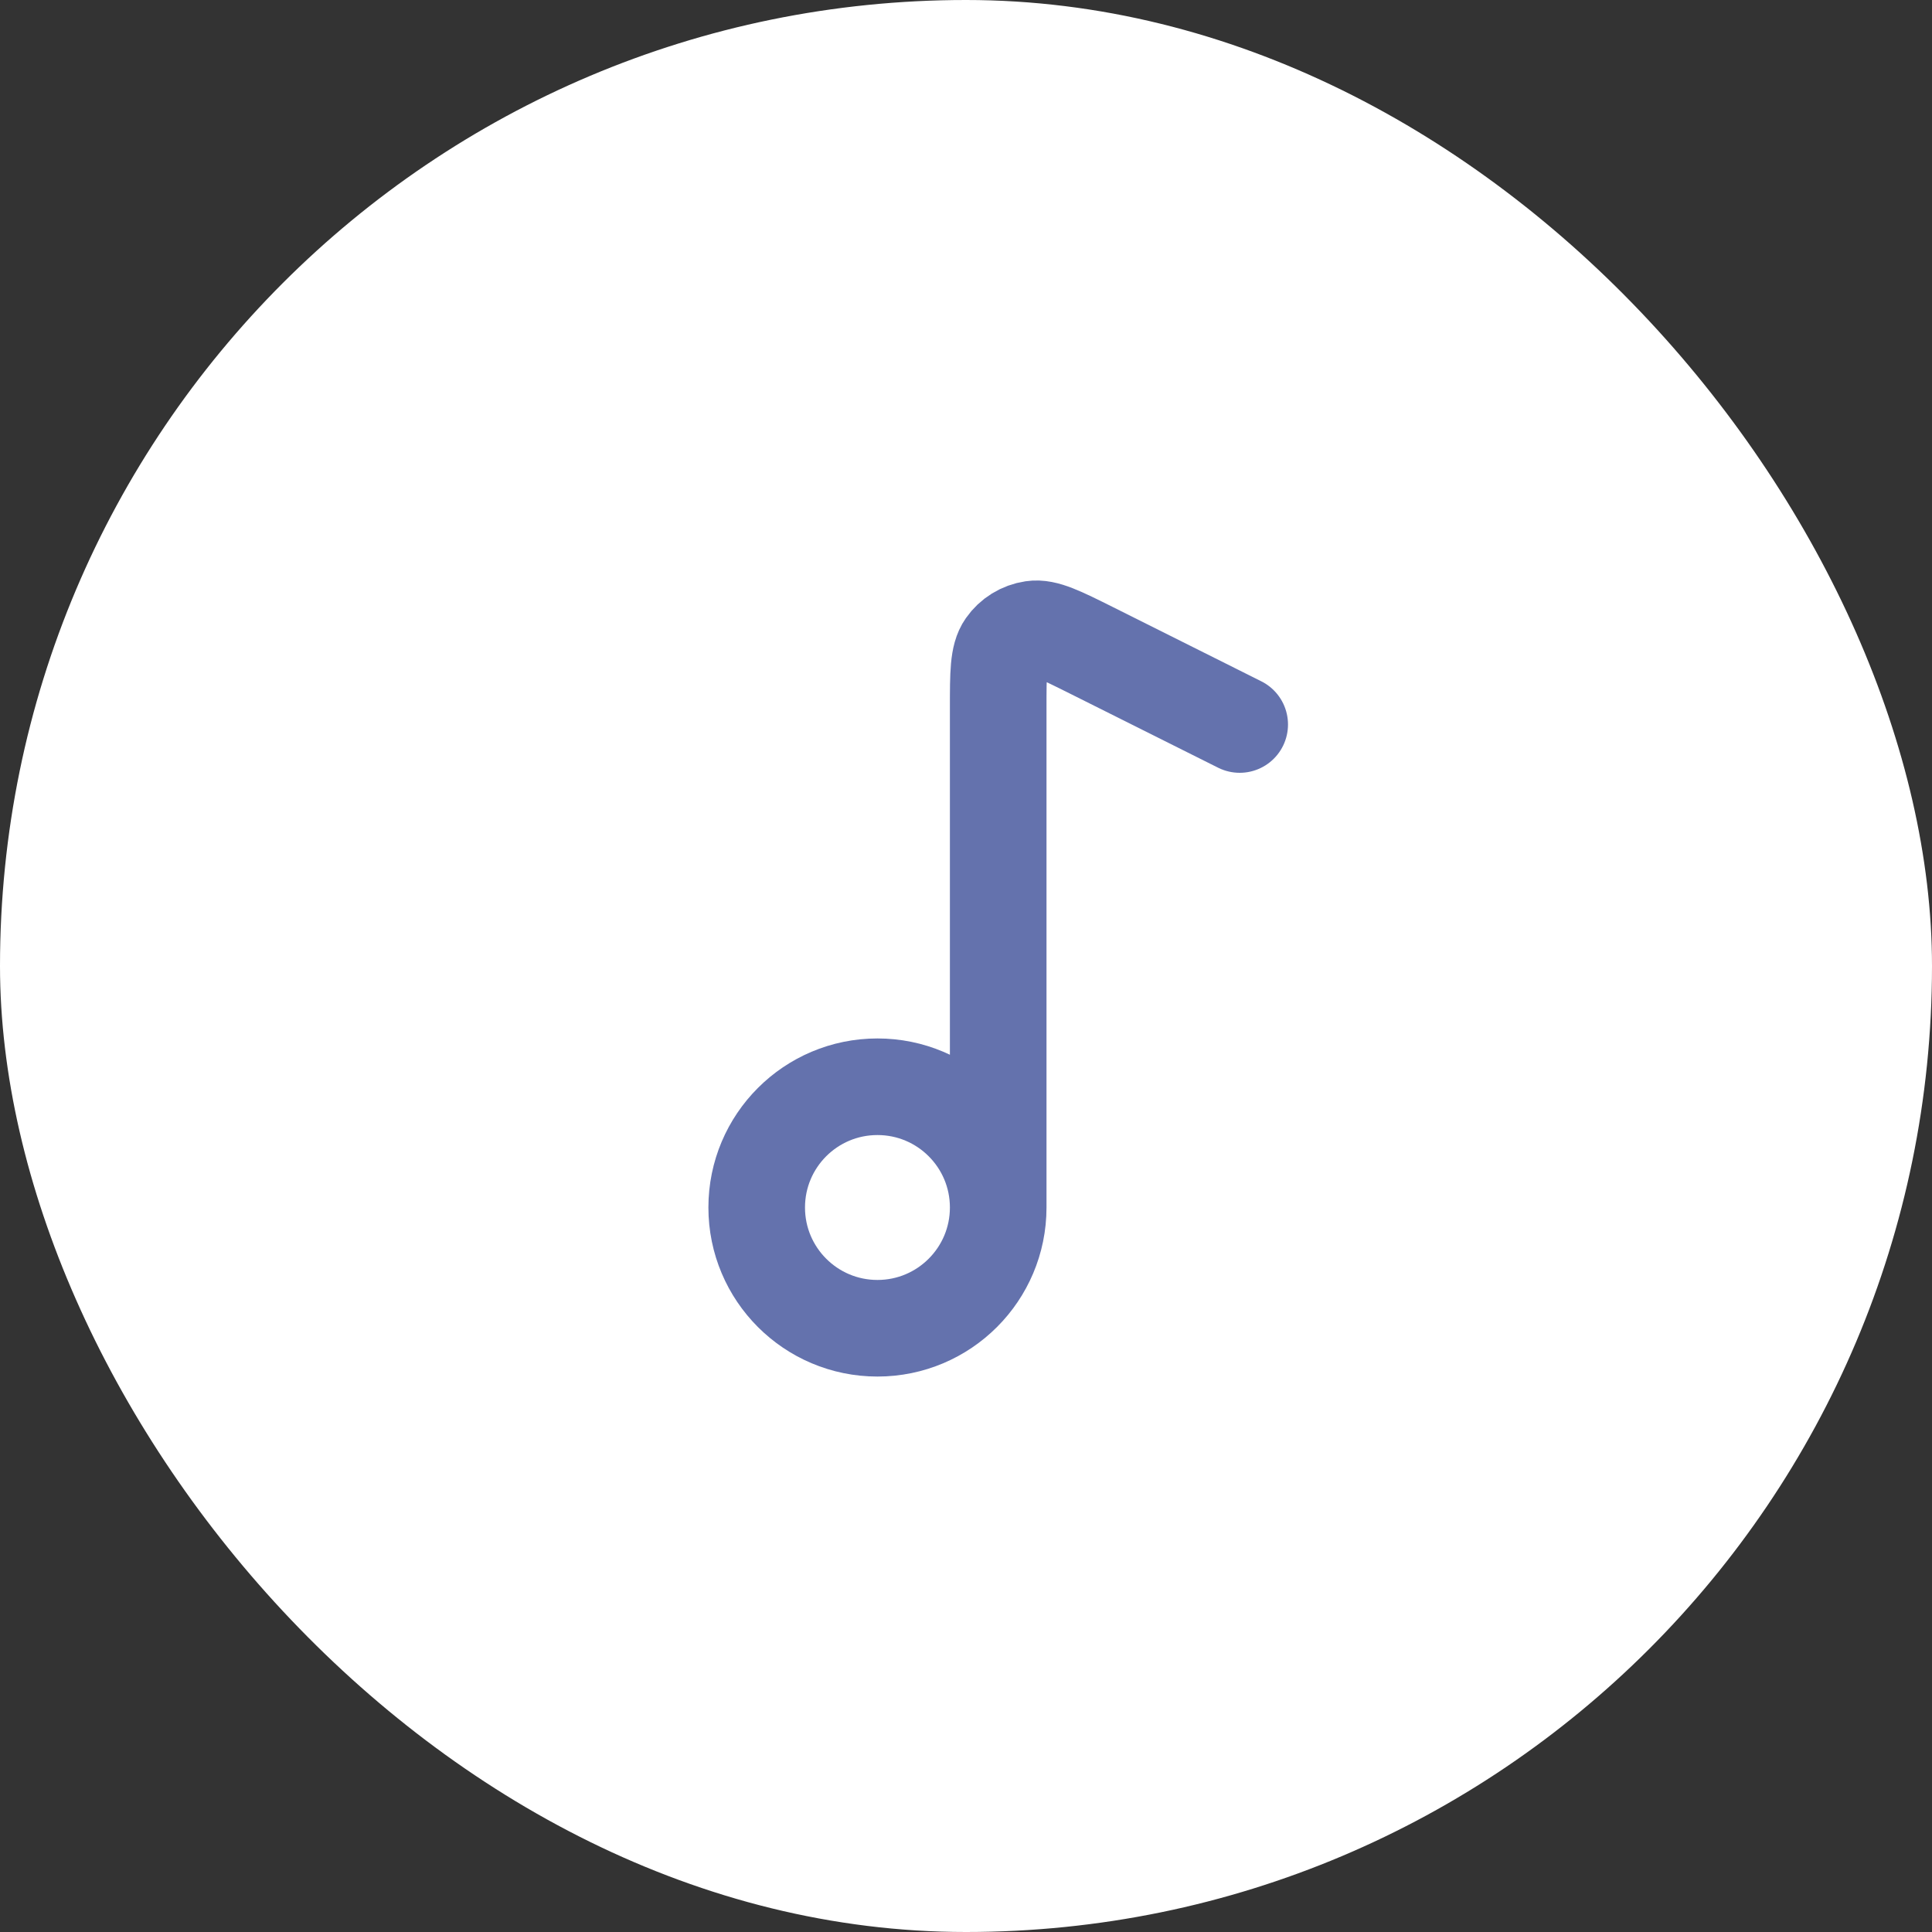
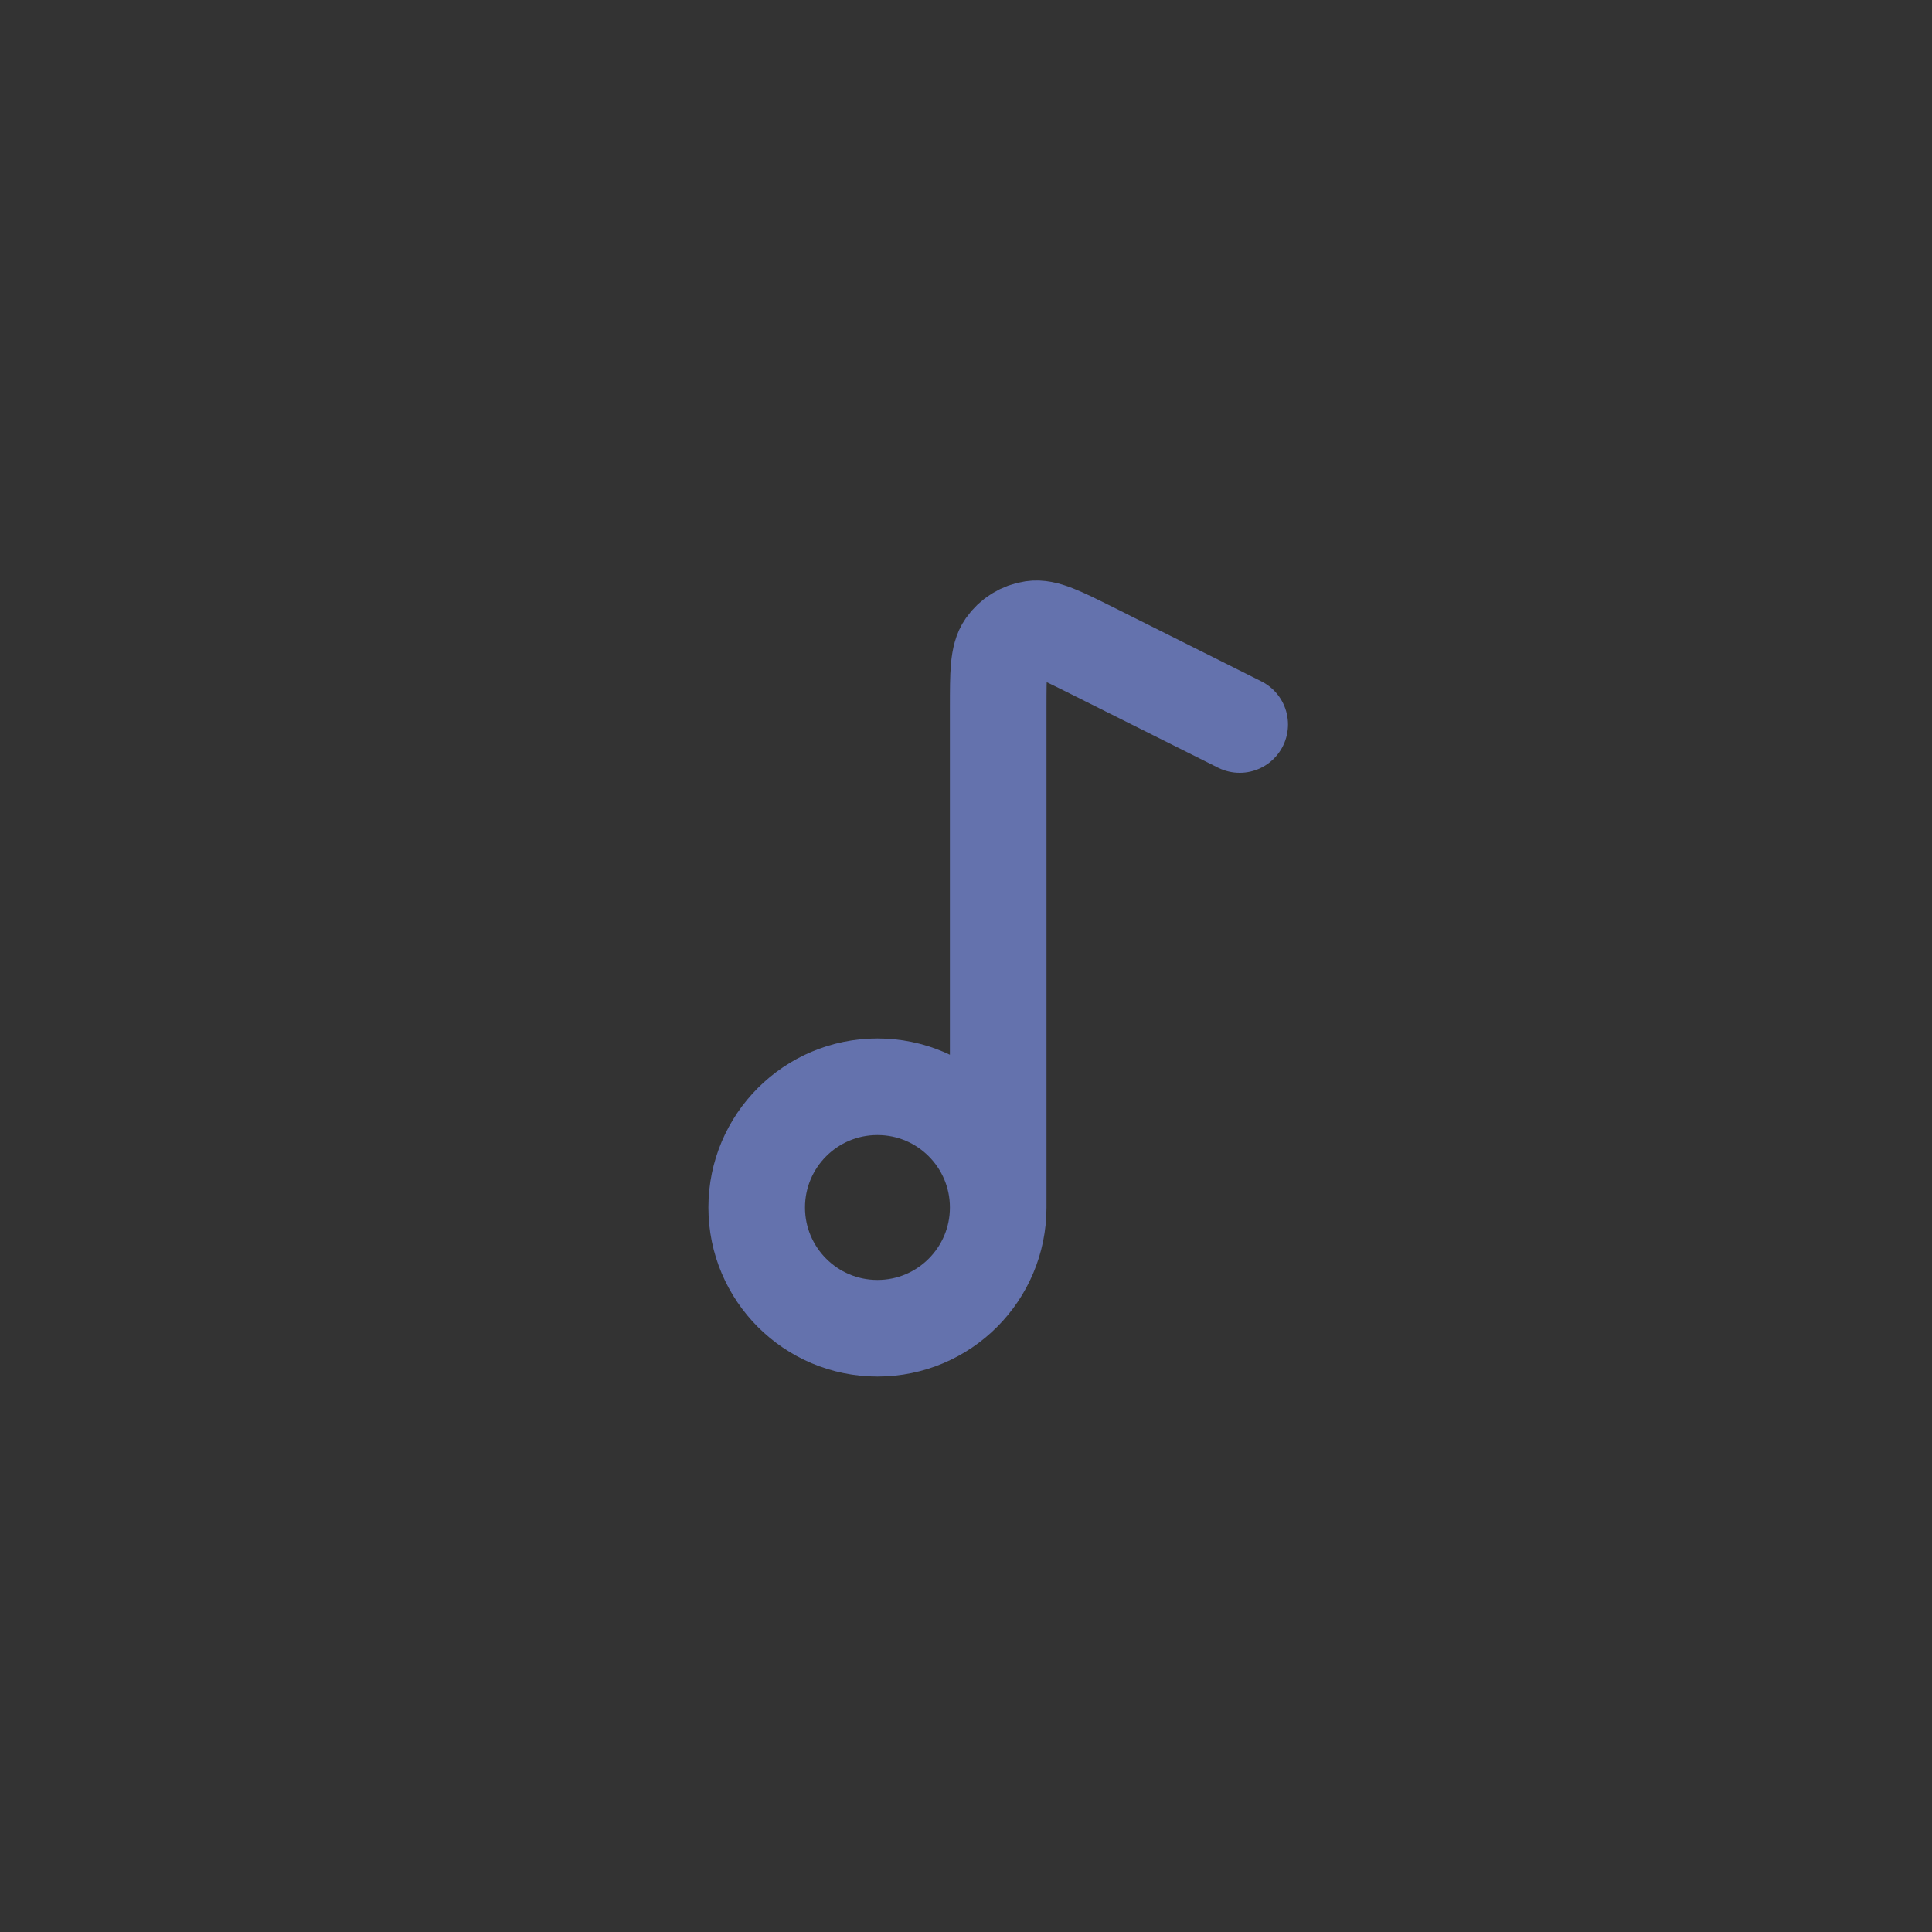
<svg xmlns="http://www.w3.org/2000/svg" width="30" height="30" viewBox="0 0 30 30" fill="none">
  <rect x="0" y="0" width="30" height="30" fill="#333333" stroke="none" />
-   <rect width="30" height="30" rx="15" fill="white" />
  <path d="M15.5 18.75V10.993C15.5 10.457 15.5 10.189 15.613 10.028C15.711 9.887 15.864 9.793 16.034 9.768C16.228 9.739 16.468 9.859 16.947 10.098L19.25 11.25M15.5 18.75C15.5 19.785 14.661 20.625 13.625 20.625C12.589 20.625 11.75 19.785 11.75 18.75C11.75 17.714 12.589 16.875 13.625 16.875C14.661 16.875 15.5 17.714 15.5 18.75Z" stroke="#6472AD" stroke-width="1.5" stroke-linecap="round" stroke-linejoin="round" />
</svg>